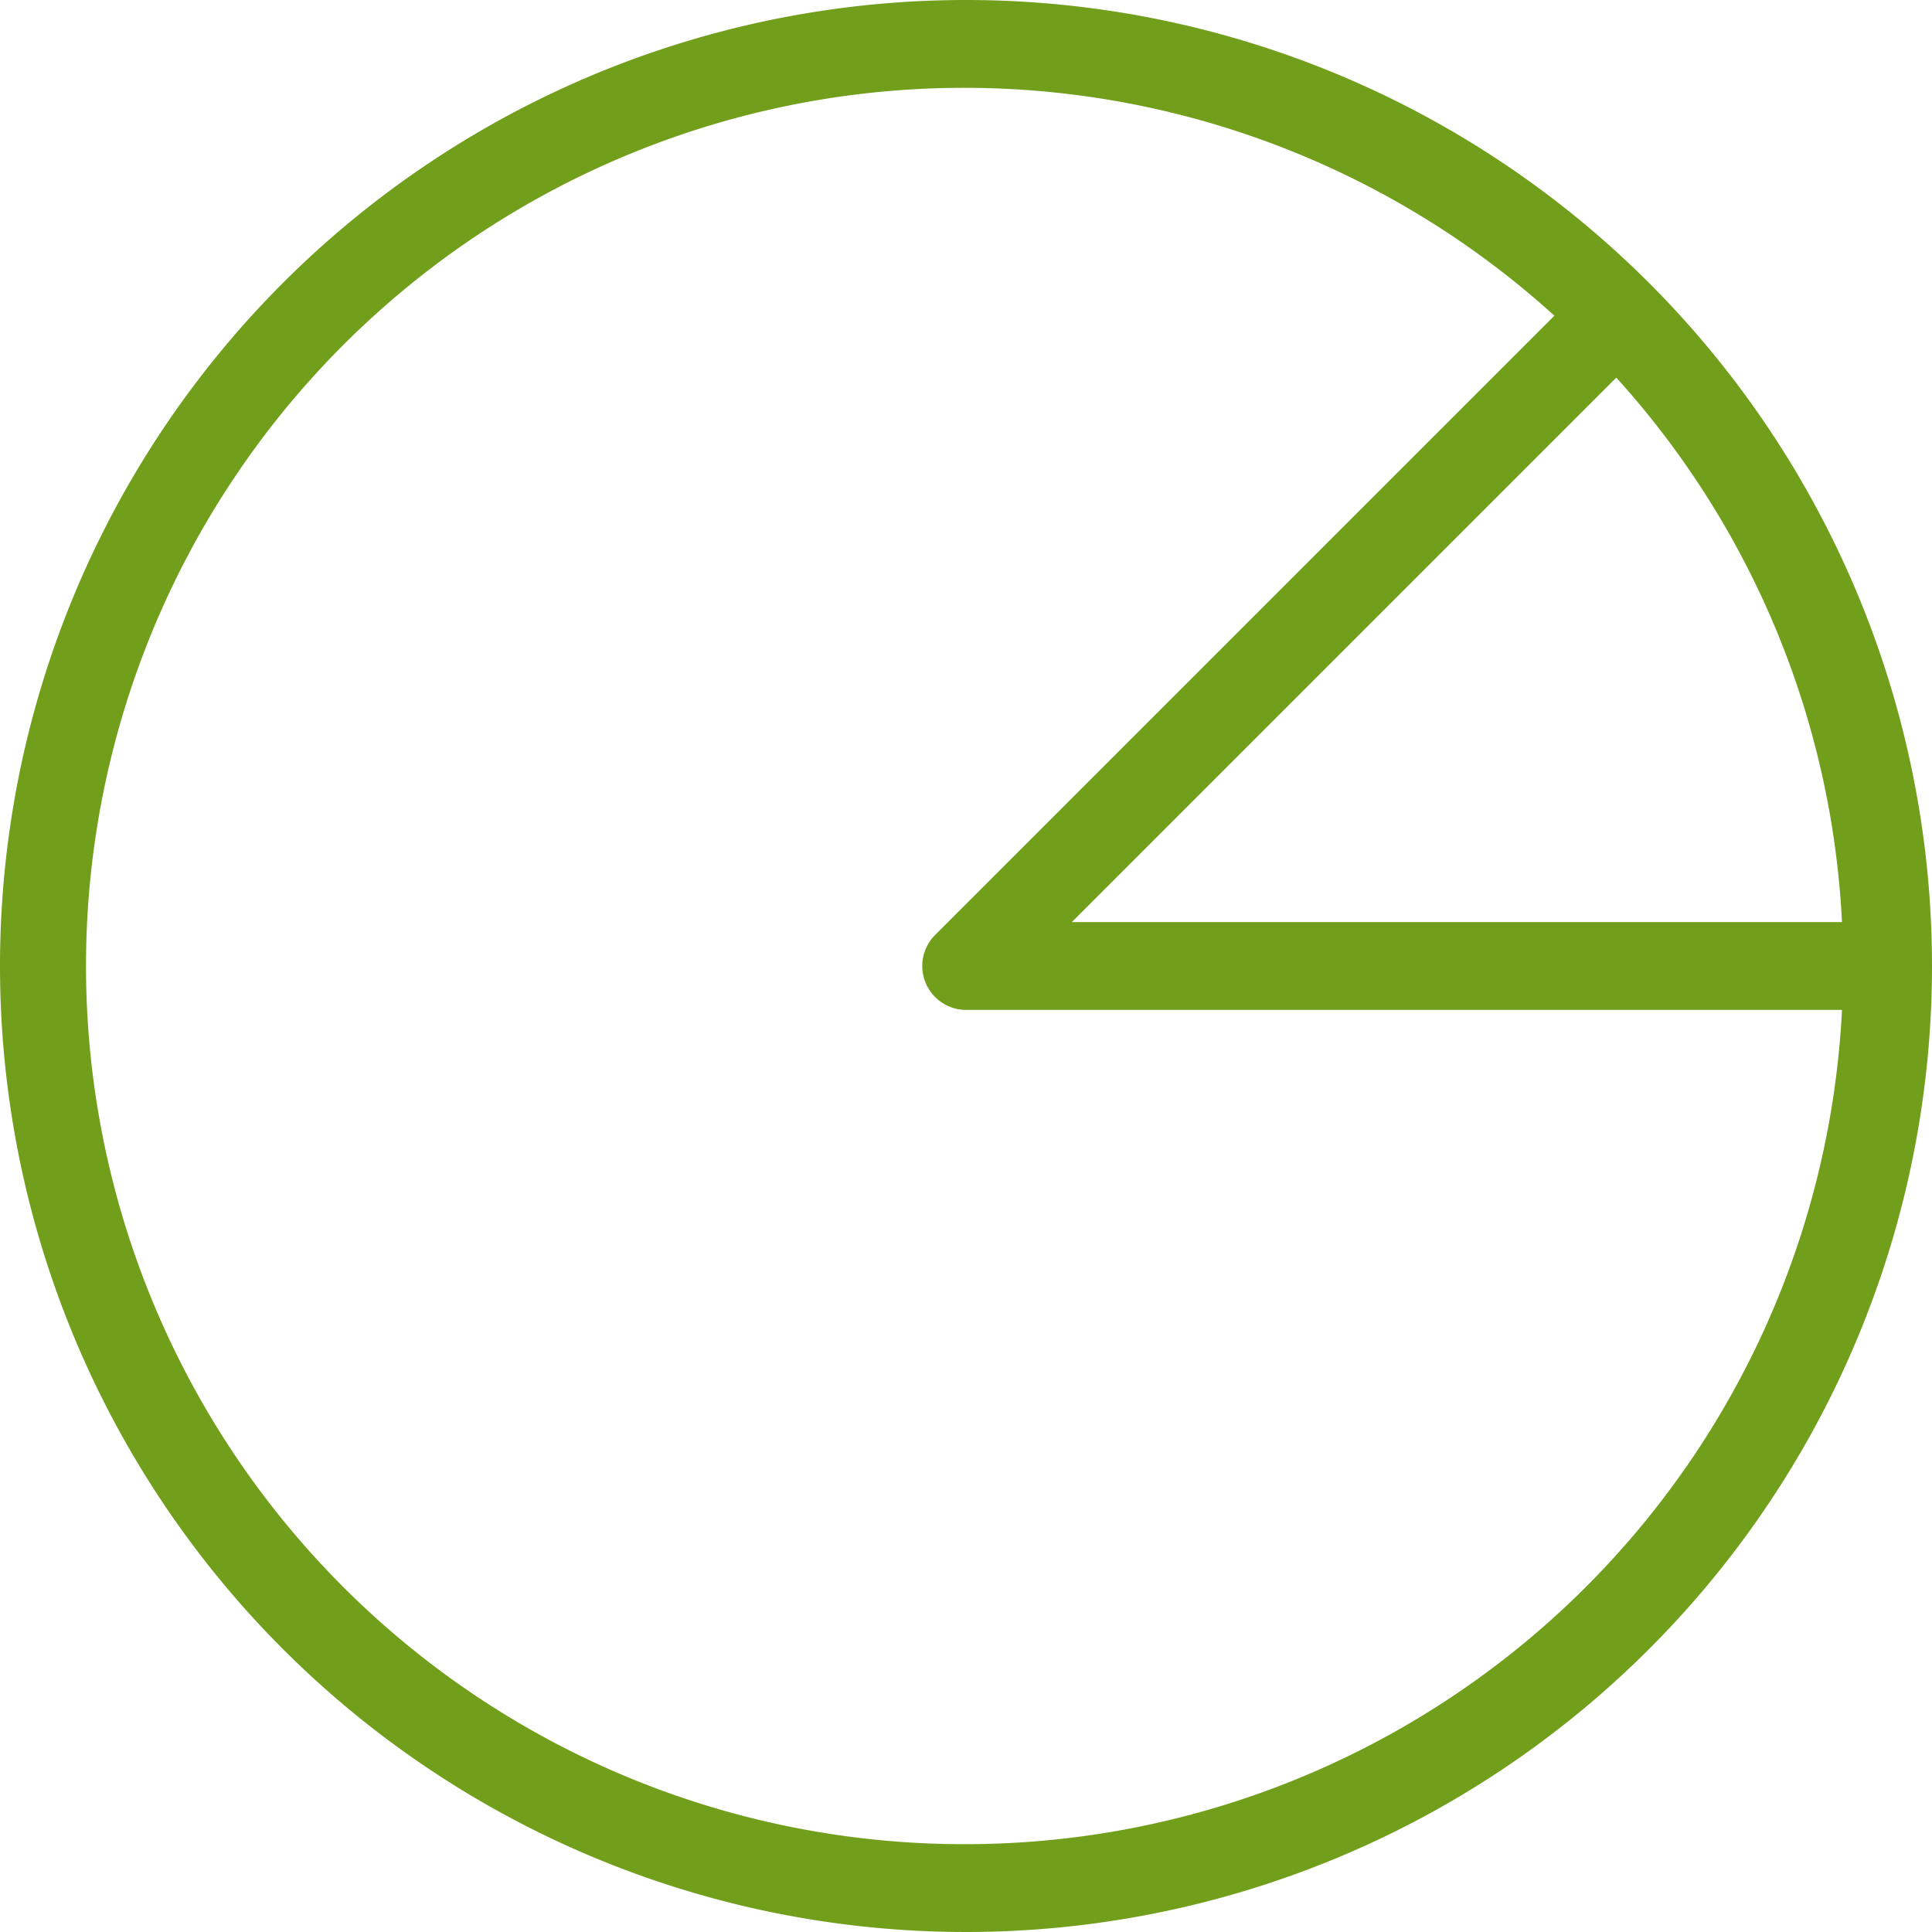
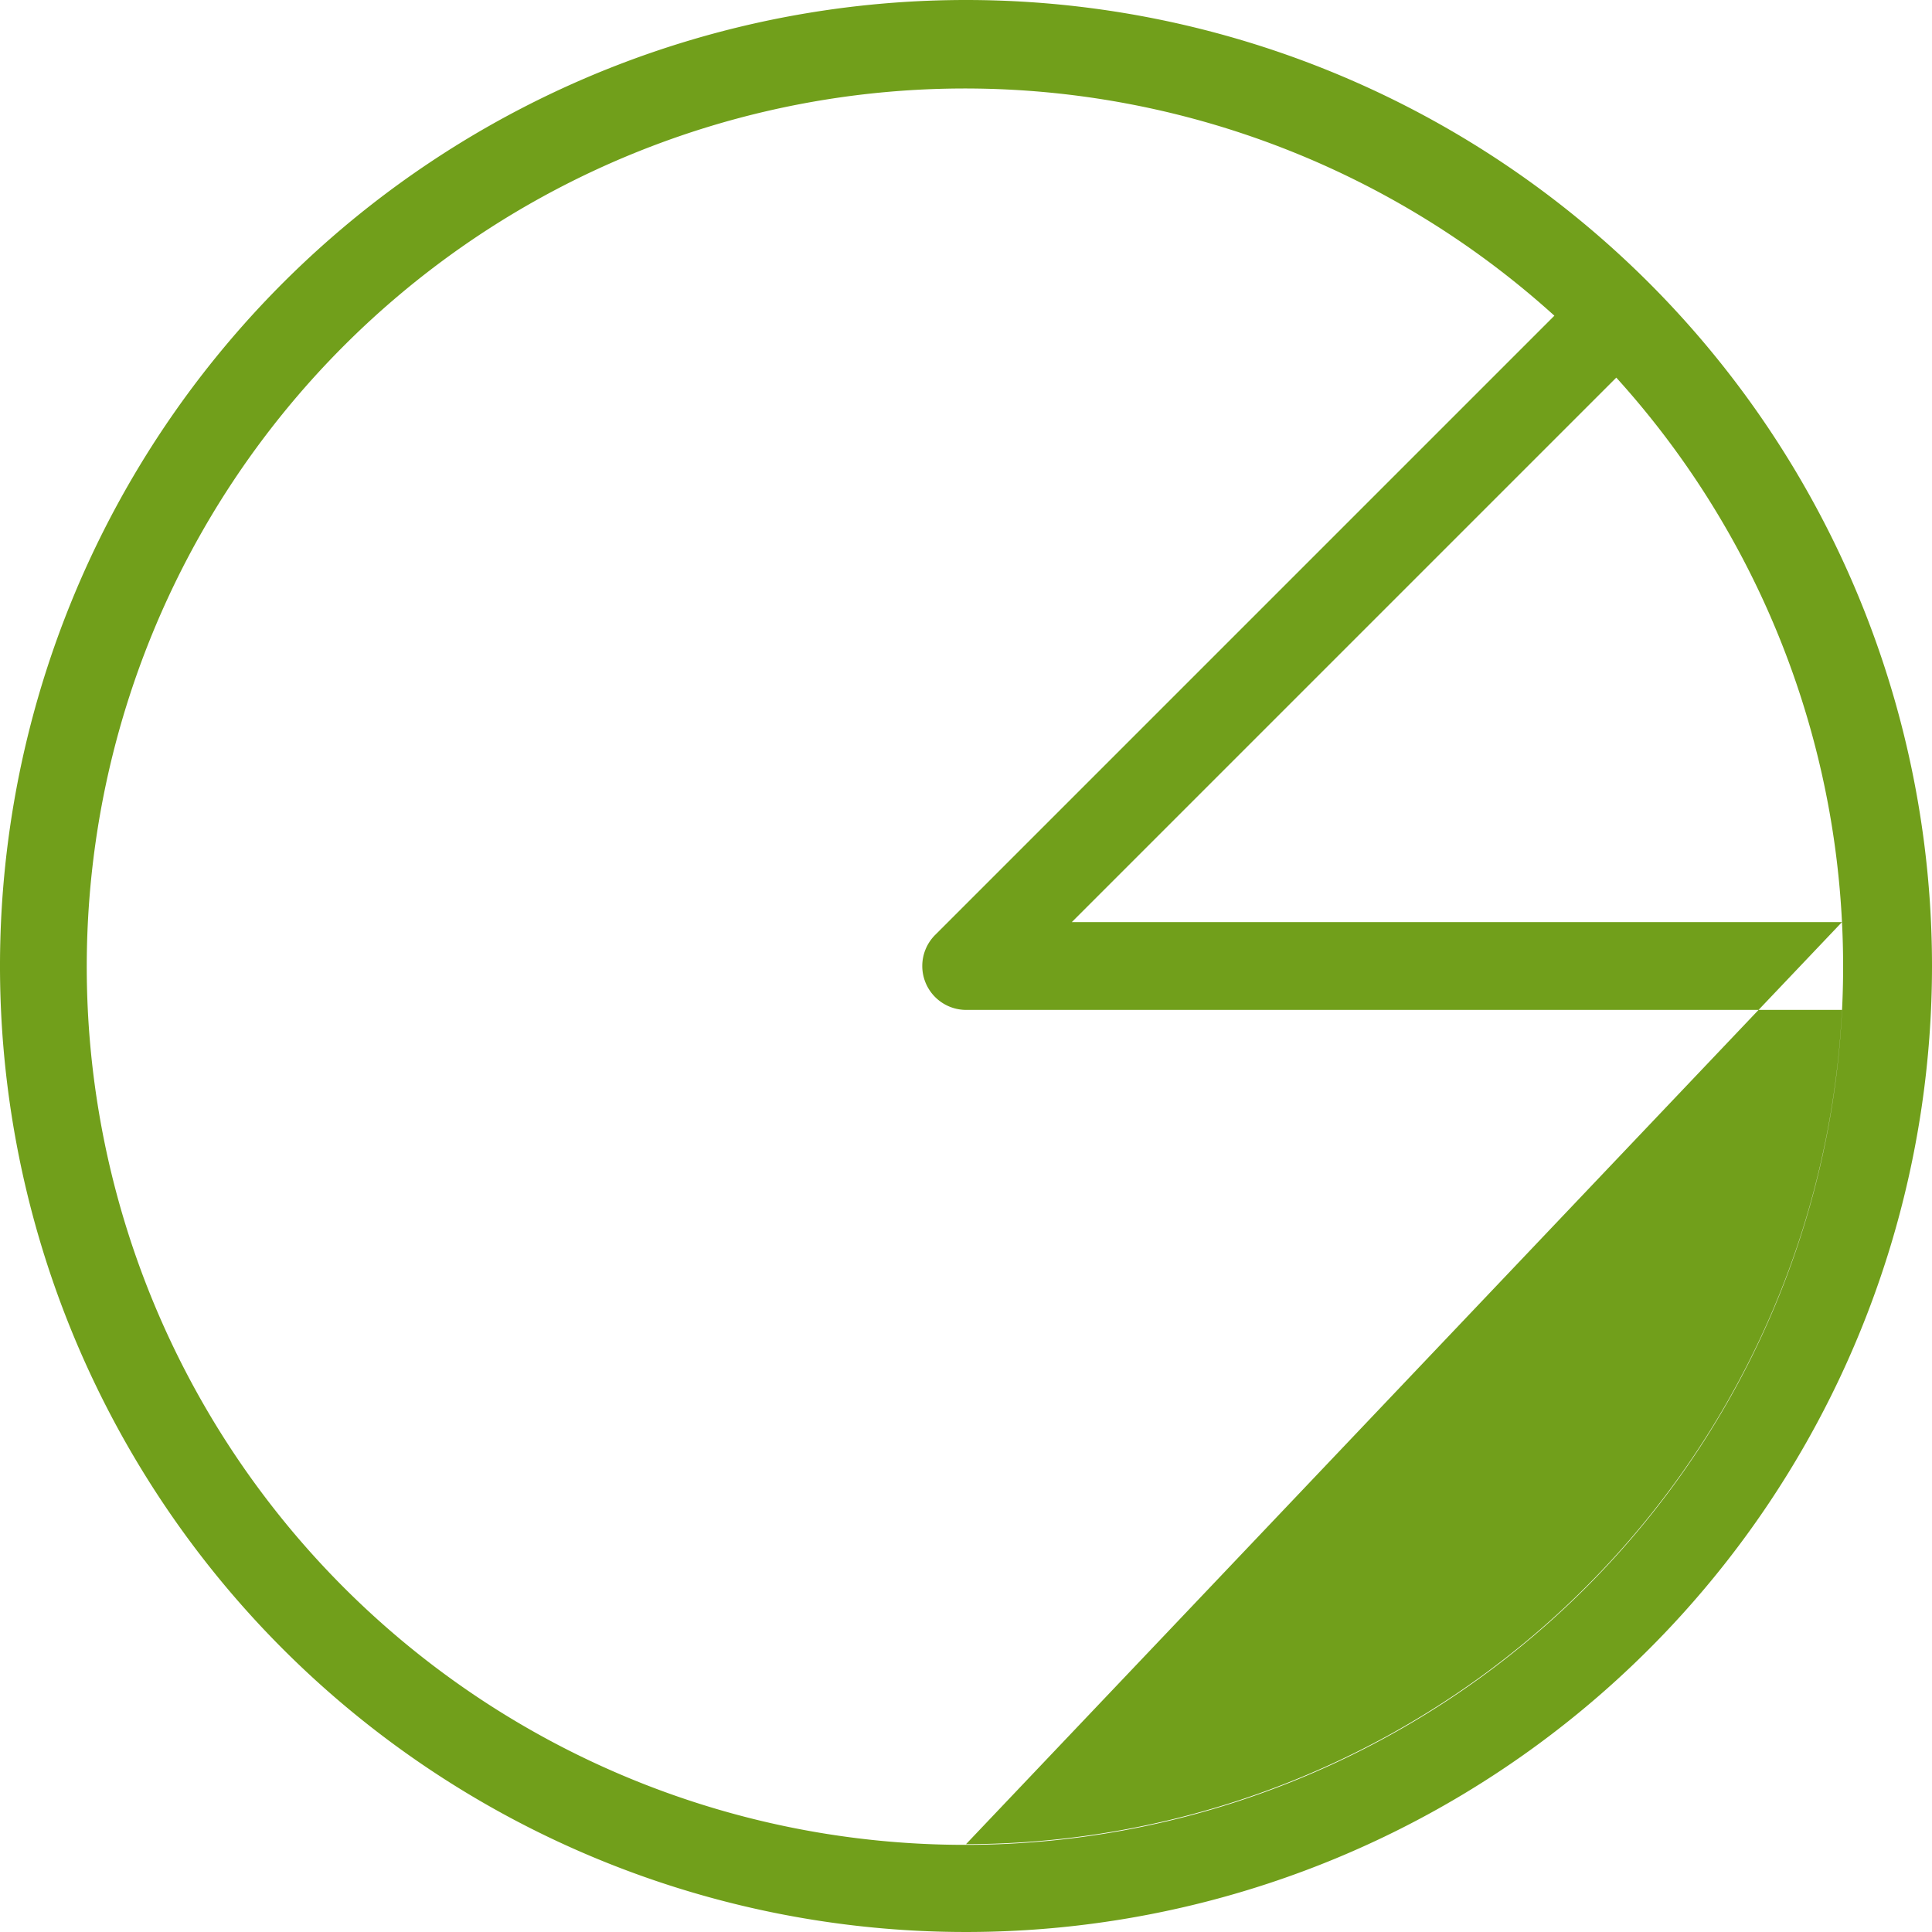
<svg xmlns="http://www.w3.org/2000/svg" width="44" height="44" viewBox="0 0 44 44">
  <title>fancyicon_piechart</title>
-   <path d="M22,0A22,22,0,1,0,44,22,22,22,0,0,0,22,0ZM41.95,21H24.41L36.81,8.6A19.94,19.94,0,0,1,41.95,21ZM22,42A20,20,0,1,1,35.4,7.19l-14.1,14.1A1,1,0,0,0,22,23H41.95A20,20,0,0,1,22,42Z" fill="#719f1b" />
+   <path d="M22,0A22,22,0,1,0,44,22,22,22,0,0,0,22,0ZM41.95,21H24.41L36.81,8.6A19.94,19.94,0,0,1,41.95,21ZA20,20,0,1,1,35.4,7.19l-14.1,14.1A1,1,0,0,0,22,23H41.95A20,20,0,0,1,22,42Z" fill="#719f1b" />
</svg>